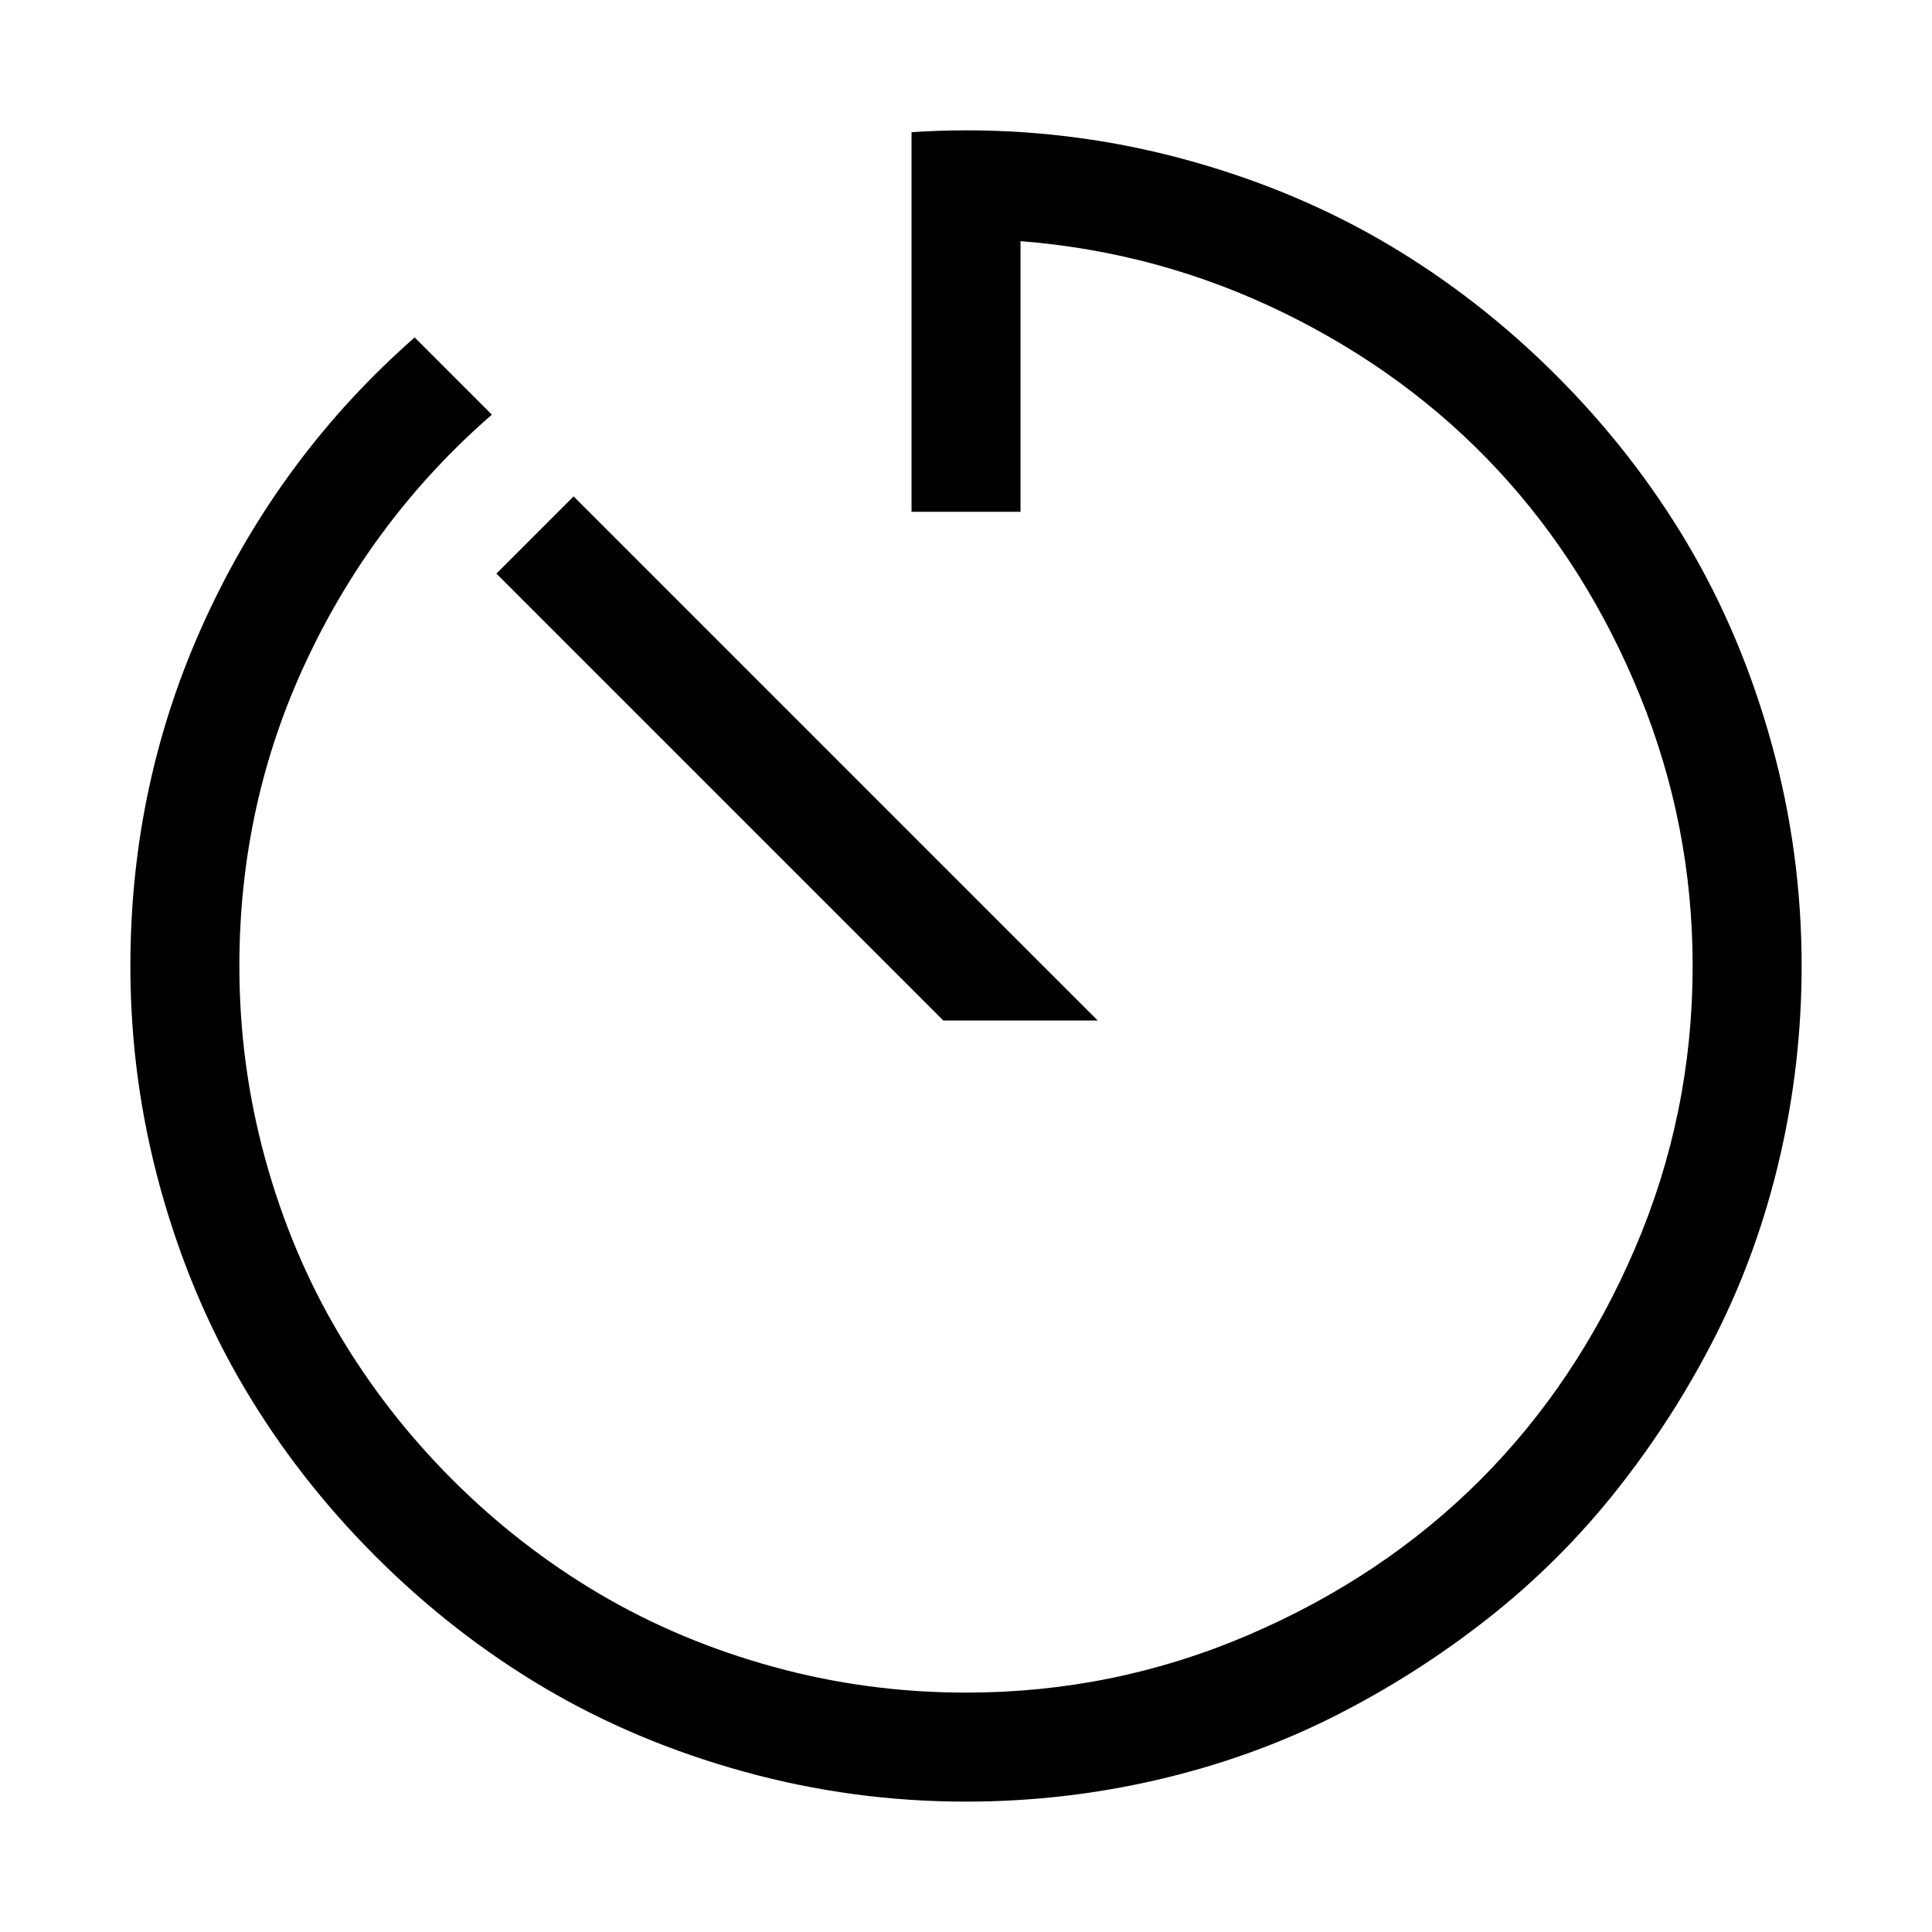
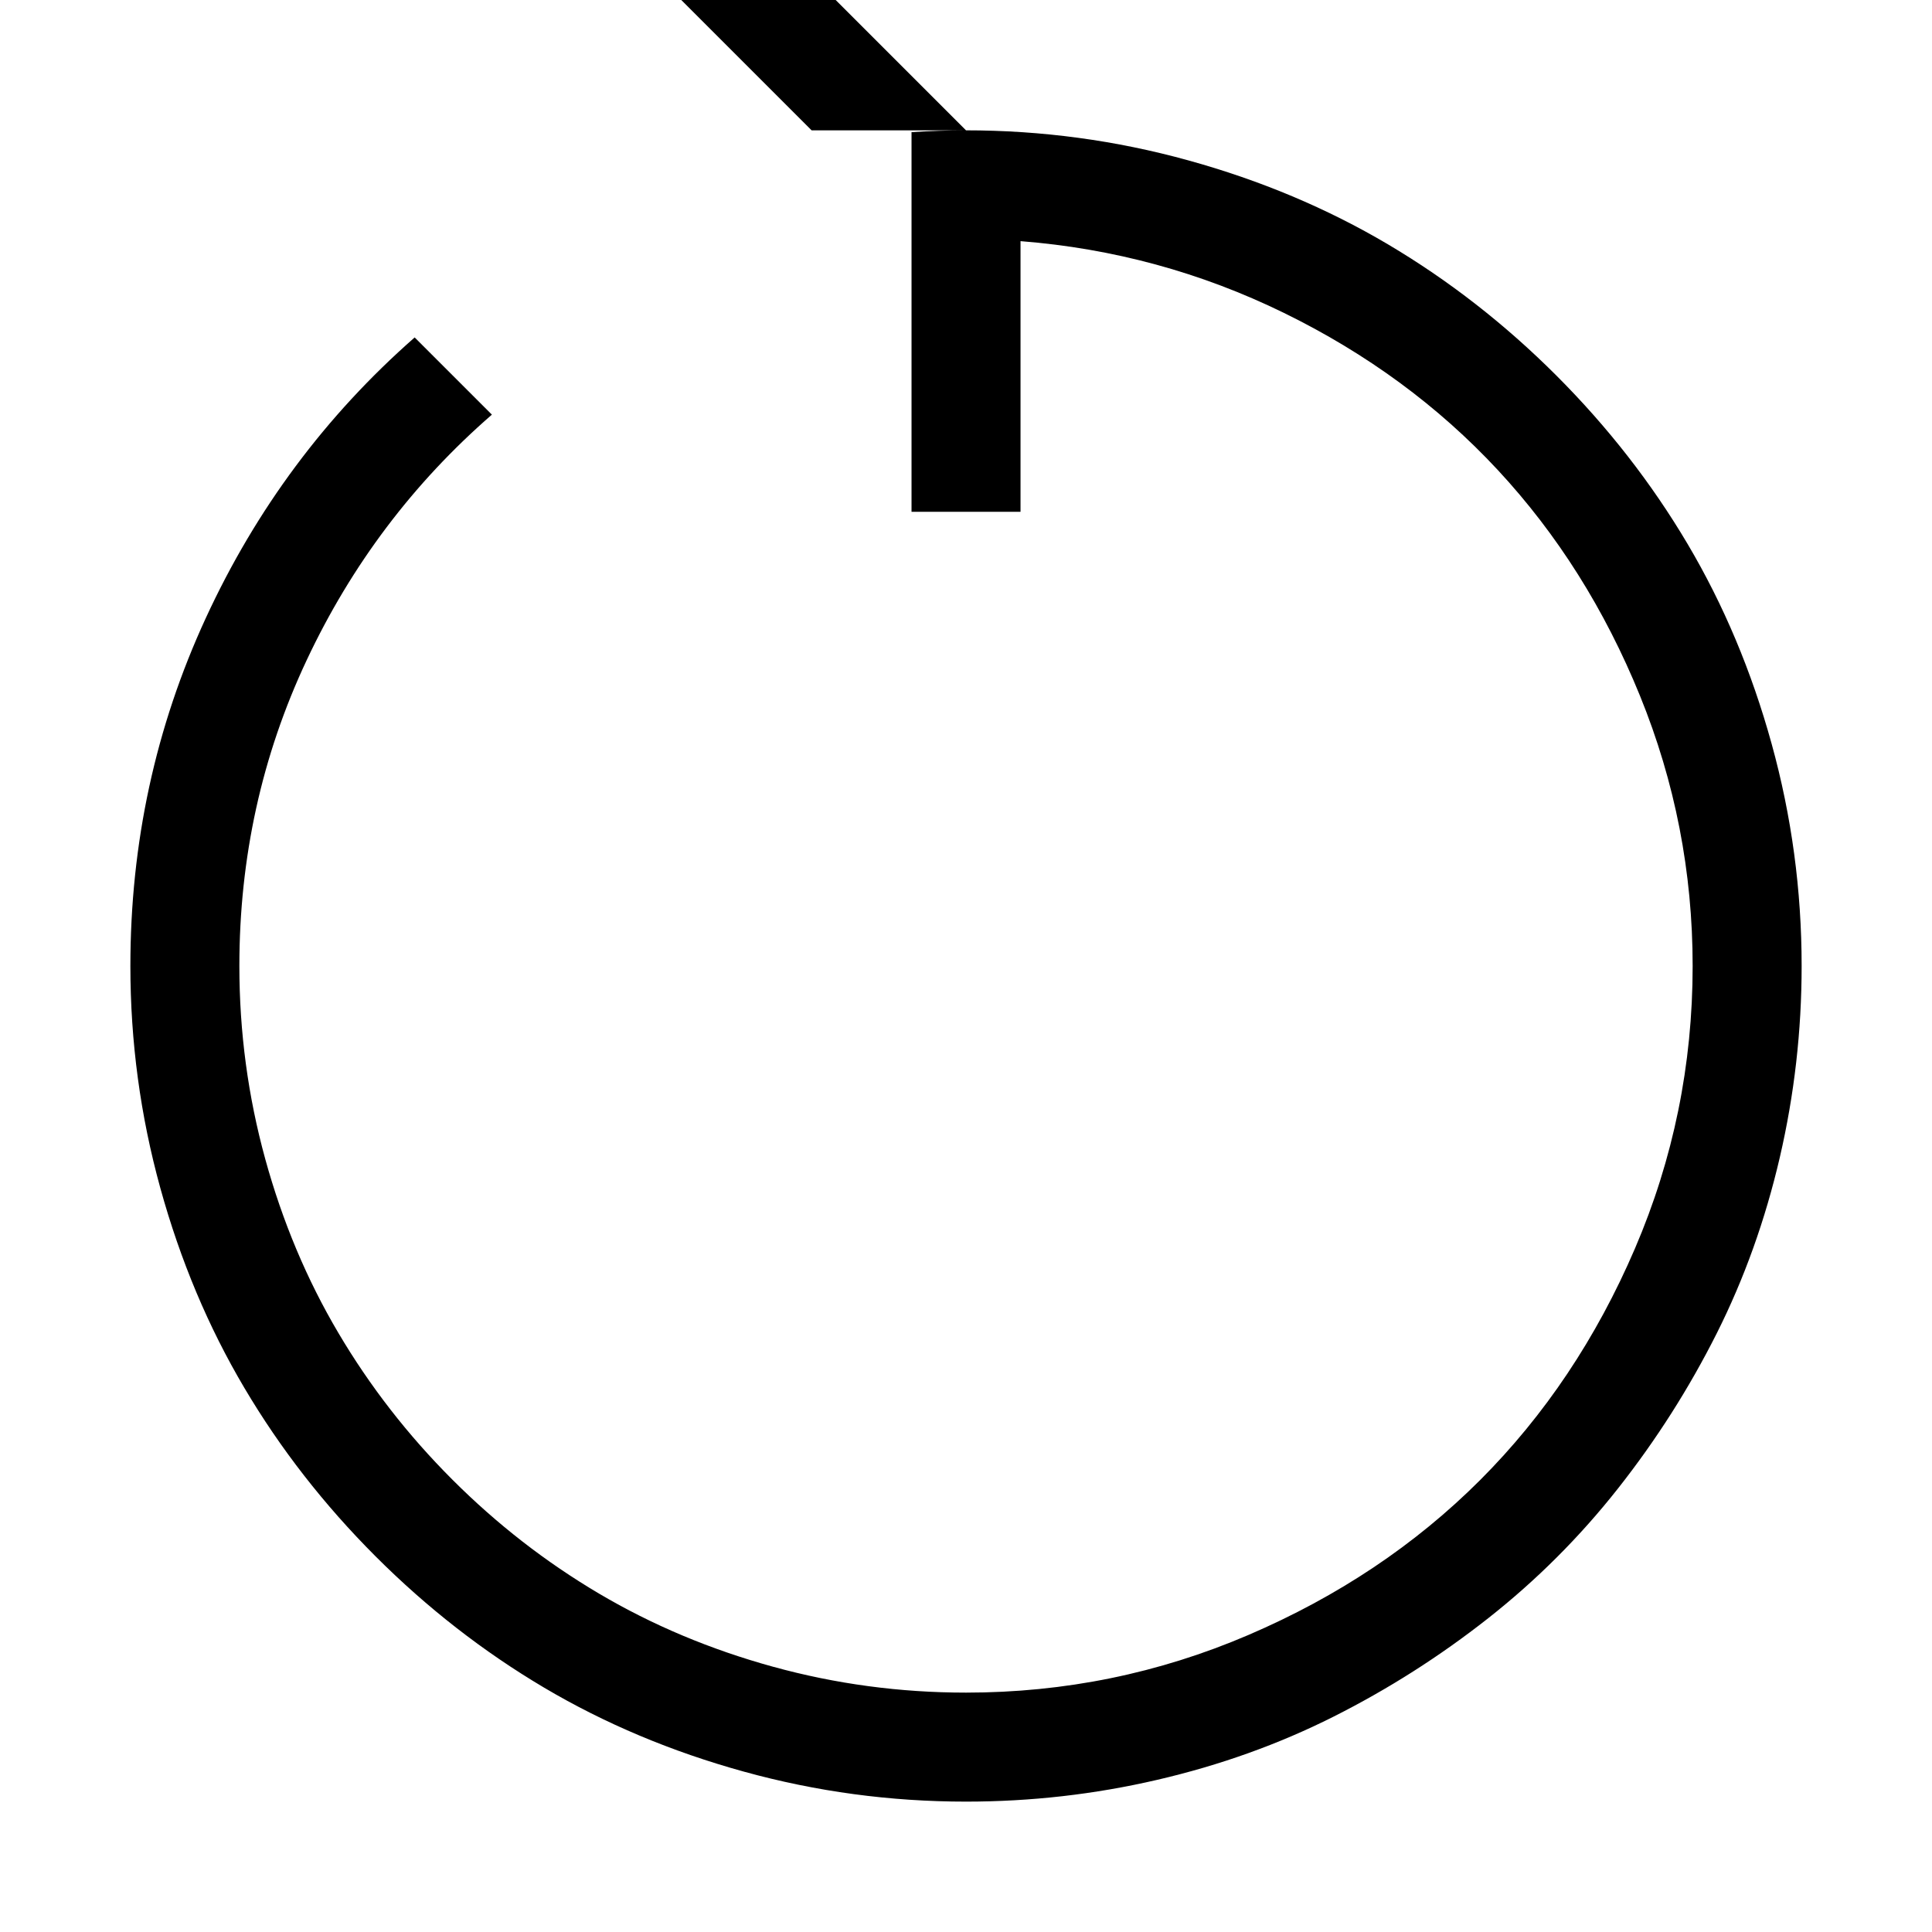
<svg xmlns="http://www.w3.org/2000/svg" fill="#000000" width="800px" height="800px" version="1.1" viewBox="144 144 512 512">
-   <path d="m400 178.54c20.059 0 39.68 2.648 58.855 7.945 19.18 5.297 36.832 12.723 52.961 22.262 16.125 9.551 31.008 21.145 44.648 34.781 13.637 13.645 25.234 28.527 34.781 44.652s16.969 33.781 22.262 52.957c5.301 19.18 7.945 38.797 7.945 58.855 0 17.176-1.926 34.062-5.773 50.672-3.856 16.605-9.43 32.172-16.73 46.699-7.301 14.52-16.008 28.203-26.117 41.039-10.113 12.836-21.582 24.312-34.422 34.426-12.844 10.113-26.52 18.812-41.039 26.117-14.523 7.301-30.086 12.879-46.699 16.73-16.609 3.859-33.504 5.773-50.672 5.773-20.059 0-39.676-2.644-58.855-7.945-19.176-5.297-36.828-12.715-52.957-22.262-16.125-9.551-31.016-21.145-44.648-34.781-13.645-13.645-25.242-28.527-34.781-44.652-9.551-16.125-16.969-33.781-22.27-52.957-5.293-19.176-7.938-38.797-7.938-58.855 0-32.57 6.656-63.305 19.98-92.191 13.32-28.883 31.773-53.676 55.359-74.379l20.465 20.461c-20.863 18.137-37.23 39.836-49.105 65.113-11.879 25.273-17.816 52.273-17.816 80.996 0 17.492 2.289 34.543 6.856 51.152 4.574 16.609 11.027 31.973 19.383 46.094 8.34 14.121 18.41 27.078 30.207 38.875 11.793 11.793 24.746 21.859 38.875 30.207 14.121 8.344 29.488 14.801 46.094 19.375 16.605 4.574 33.66 6.863 51.152 6.863 26.152 0 51.113-5.094 74.859-15.285 23.75-10.191 44.203-23.871 61.383-41.039 17.164-17.176 30.848-37.633 41.039-61.383 10.188-23.746 15.285-48.703 15.285-74.859 0-24.875-4.656-48.742-13.961-71.613-9.309-22.867-21.867-42.805-37.668-59.816-15.809-17.008-34.707-30.887-56.688-41.645-21.984-10.75-45.254-17.09-69.805-19.016v71.73h-28.883v-100.61c4.809-0.316 9.625-0.484 14.438-0.484zm34.902 235.9h-40.918l-118.43-118.43 20.461-20.461z" />
+   <path d="m400 178.54c20.059 0 39.68 2.648 58.855 7.945 19.18 5.297 36.832 12.723 52.961 22.262 16.125 9.551 31.008 21.145 44.648 34.781 13.637 13.645 25.234 28.527 34.781 44.652s16.969 33.781 22.262 52.957c5.301 19.18 7.945 38.797 7.945 58.855 0 17.176-1.926 34.062-5.773 50.672-3.856 16.605-9.43 32.172-16.73 46.699-7.301 14.52-16.008 28.203-26.117 41.039-10.113 12.836-21.582 24.312-34.422 34.426-12.844 10.113-26.52 18.812-41.039 26.117-14.523 7.301-30.086 12.879-46.699 16.73-16.609 3.859-33.504 5.773-50.672 5.773-20.059 0-39.676-2.644-58.855-7.945-19.176-5.297-36.828-12.715-52.957-22.262-16.125-9.551-31.016-21.145-44.648-34.781-13.645-13.645-25.242-28.527-34.781-44.652-9.551-16.125-16.969-33.781-22.27-52.957-5.293-19.176-7.938-38.797-7.938-58.855 0-32.57 6.656-63.305 19.98-92.191 13.32-28.883 31.773-53.676 55.359-74.379l20.465 20.461c-20.863 18.137-37.23 39.836-49.105 65.113-11.879 25.273-17.816 52.273-17.816 80.996 0 17.492 2.289 34.543 6.856 51.152 4.574 16.609 11.027 31.973 19.383 46.094 8.34 14.121 18.41 27.078 30.207 38.875 11.793 11.793 24.746 21.859 38.875 30.207 14.121 8.344 29.488 14.801 46.094 19.375 16.605 4.574 33.66 6.863 51.152 6.863 26.152 0 51.113-5.094 74.859-15.285 23.75-10.191 44.203-23.871 61.383-41.039 17.164-17.176 30.848-37.633 41.039-61.383 10.188-23.746 15.285-48.703 15.285-74.859 0-24.875-4.656-48.742-13.961-71.613-9.309-22.867-21.867-42.805-37.668-59.816-15.809-17.008-34.707-30.887-56.688-41.645-21.984-10.75-45.254-17.09-69.805-19.016v71.73h-28.883v-100.61c4.809-0.316 9.625-0.484 14.438-0.484zh-40.918l-118.43-118.43 20.461-20.461z" />
</svg>